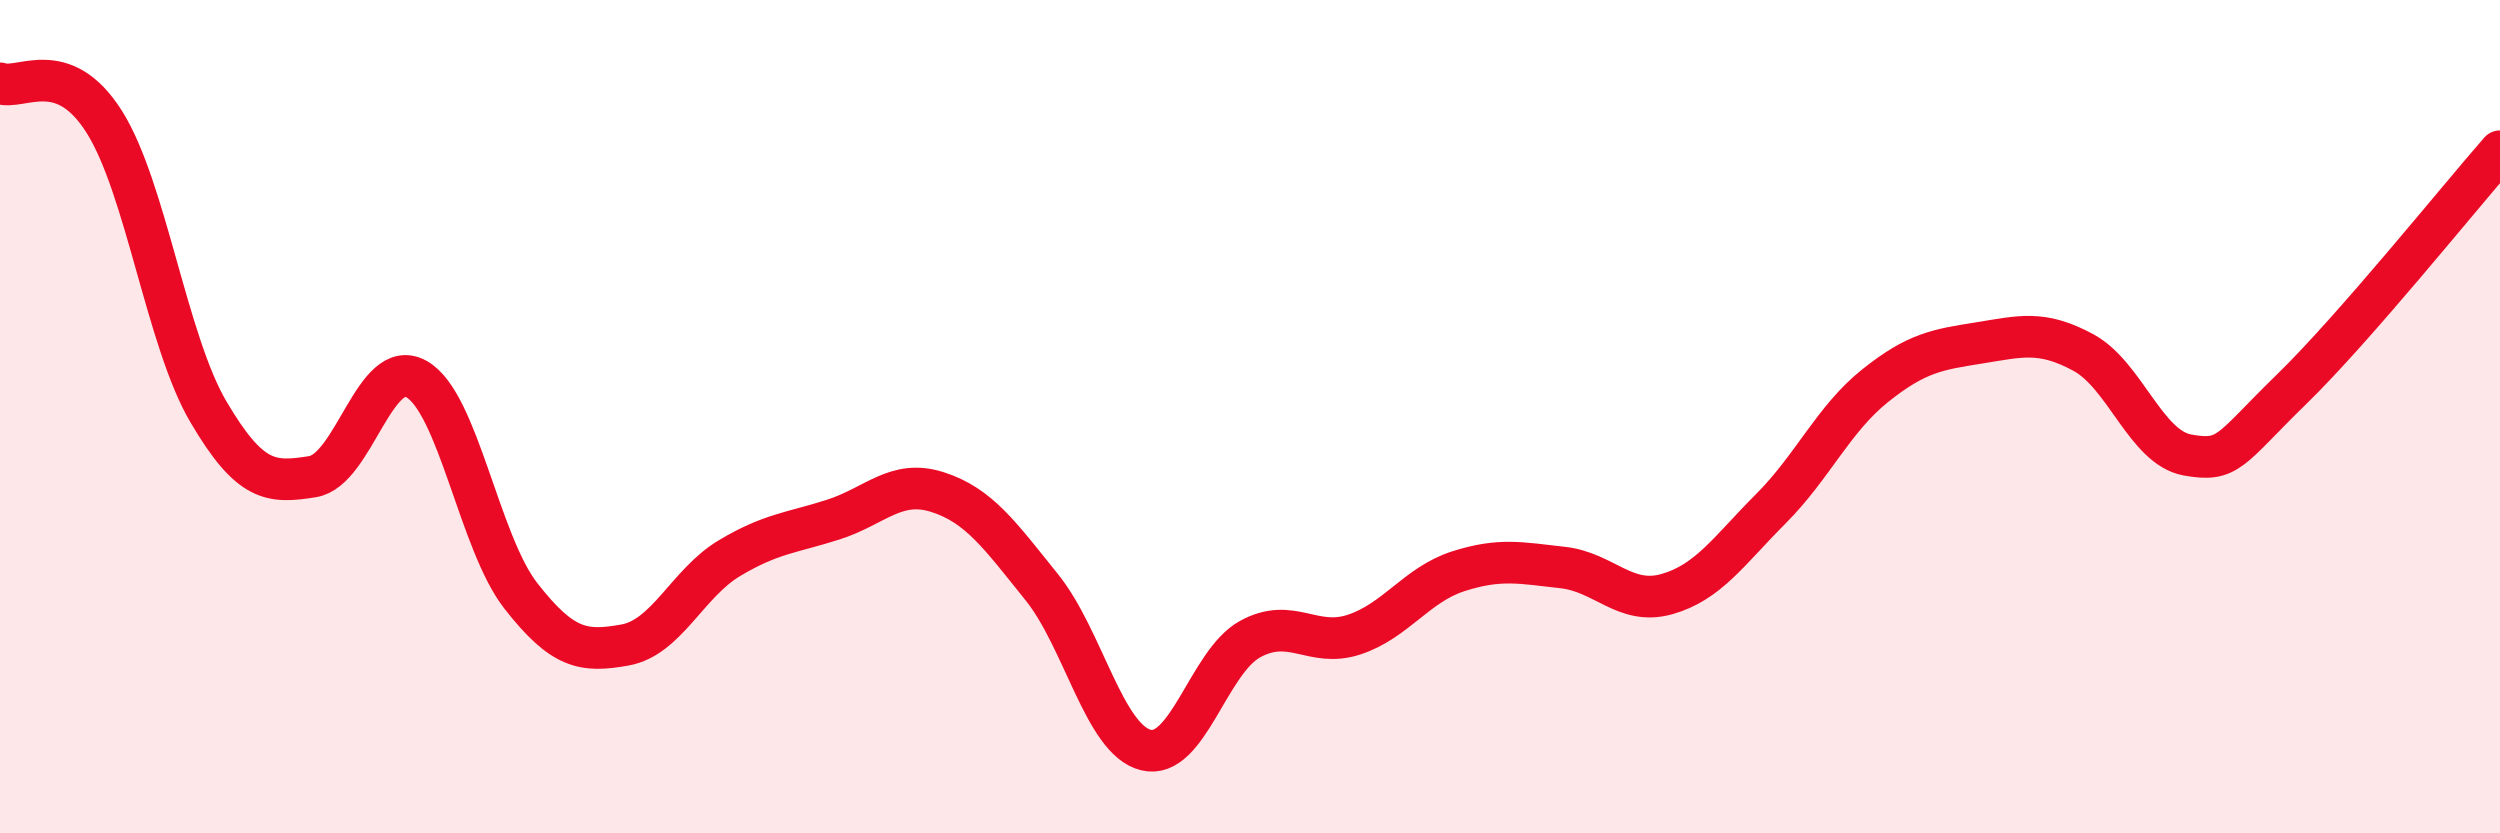
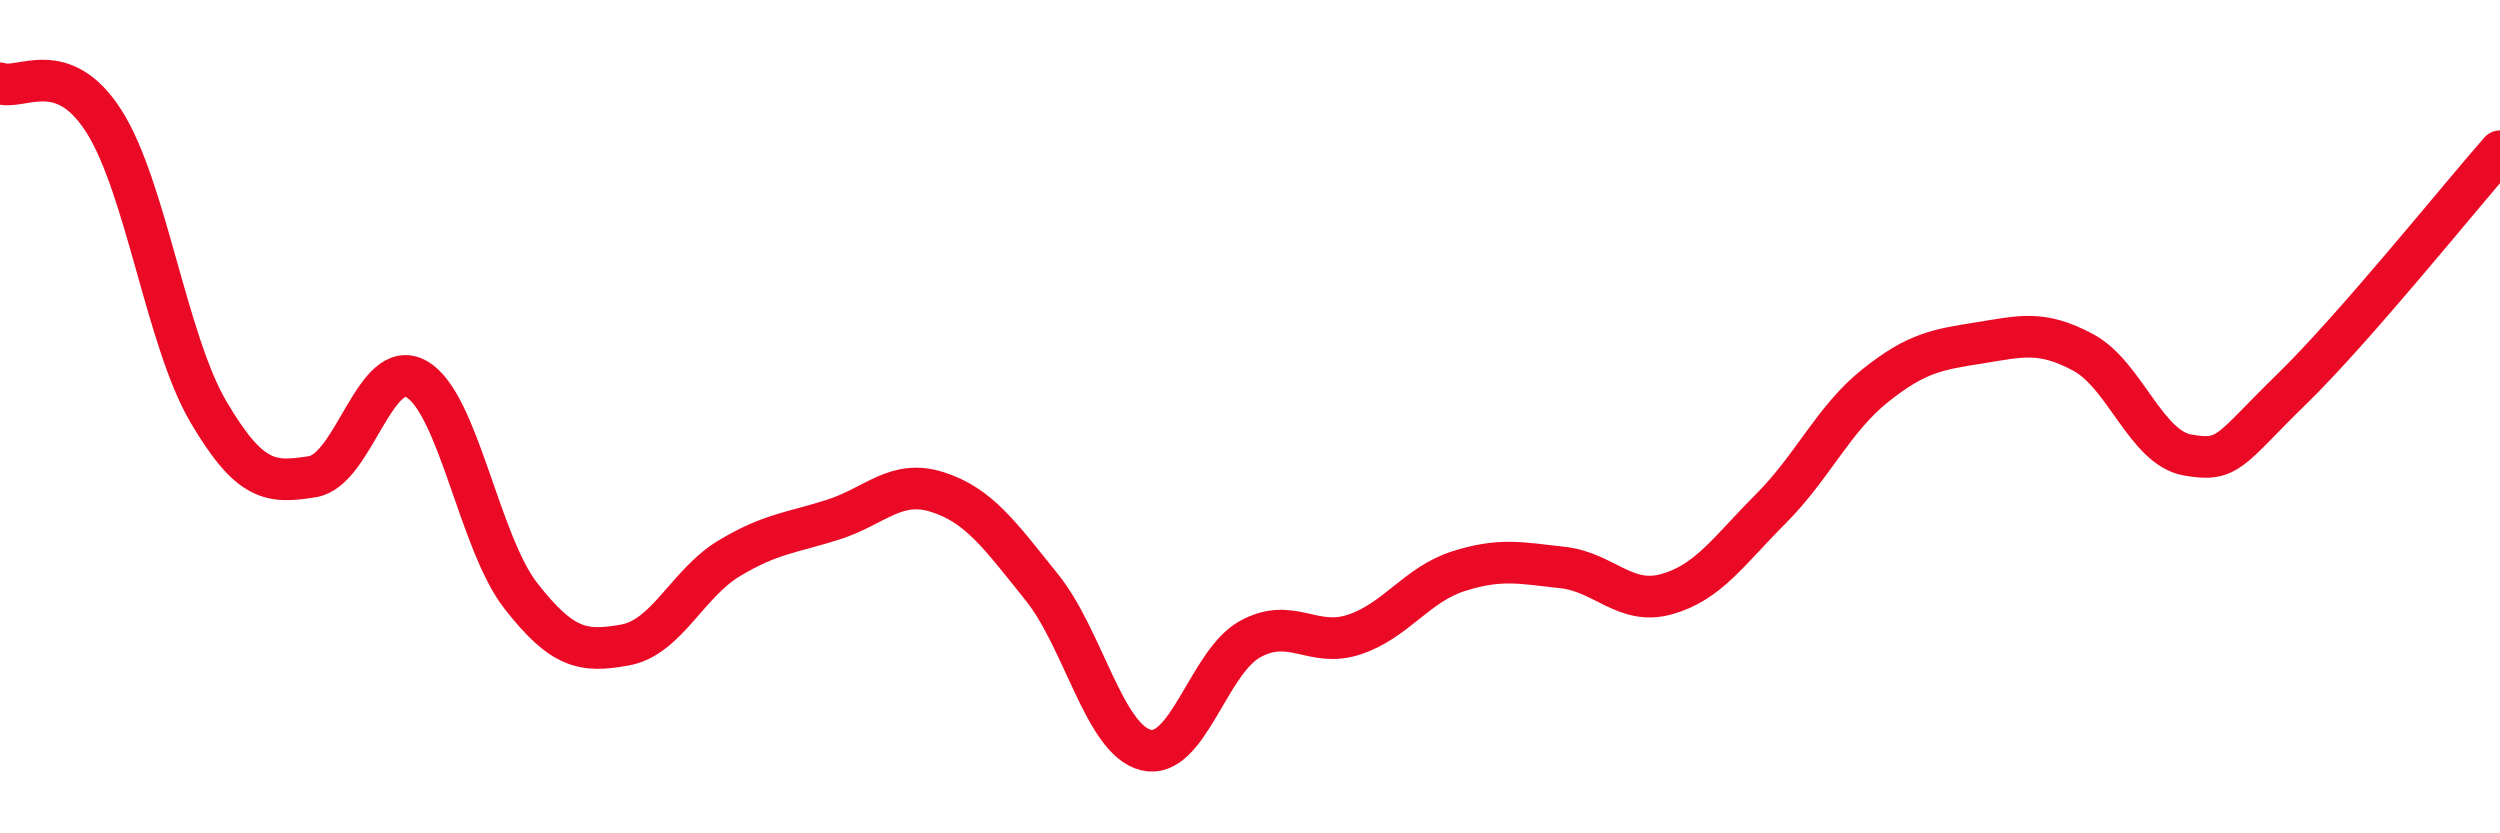
<svg xmlns="http://www.w3.org/2000/svg" width="60" height="20" viewBox="0 0 60 20">
-   <path d="M 0,2 C 0.5,2.18 1.5,1.34 2.5,2.92 C 3.5,4.5 4,8.18 5,9.88 C 6,11.58 6.5,11.6 7.5,11.44 C 8.5,11.28 9,8.53 10,9.1 C 11,9.67 11.5,13.02 12.5,14.3 C 13.5,15.58 14,15.66 15,15.48 C 16,15.3 16.5,14 17.5,13.4 C 18.5,12.8 19,12.79 20,12.47 C 21,12.15 21.5,11.49 22.5,11.81 C 23.5,12.13 24,12.85 25,14.09 C 26,15.33 26.5,17.75 27.5,18 C 28.5,18.25 29,15.89 30,15.34 C 31,14.79 31.5,15.56 32.5,15.23 C 33.5,14.9 34,14.03 35,13.71 C 36,13.39 36.5,13.51 37.5,13.62 C 38.5,13.73 39,14.54 40,14.26 C 41,13.98 41.5,13.21 42.5,12.21 C 43.5,11.21 44,10.06 45,9.26 C 46,8.46 46.5,8.39 47.5,8.23 C 48.5,8.07 49,7.92 50,8.46 C 51,9 51.5,10.74 52.5,10.92 C 53.5,11.1 53.5,10.8 55,9.34 C 56.5,7.88 59,4.77 60,3.63L60 20L0 20Z" fill="#EB0A25" opacity="0.1" stroke-linecap="round" stroke-linejoin="round" />
  <path d="M 0,2 C 0.5,2.18 1.5,1.34 2.5,2.92 C 3.5,4.5 4,8.18 5,9.88 C 6,11.58 6.5,11.6 7.5,11.44 C 8.5,11.28 9,8.53 10,9.1 C 11,9.67 11.5,13.02 12.5,14.3 C 13.5,15.58 14,15.66 15,15.48 C 16,15.3 16.5,14 17.5,13.4 C 18.5,12.8 19,12.79 20,12.47 C 21,12.15 21.5,11.49 22.5,11.81 C 23.5,12.13 24,12.85 25,14.09 C 26,15.33 26.5,17.75 27.5,18 C 28.5,18.25 29,15.89 30,15.34 C 31,14.79 31.5,15.56 32.5,15.23 C 33.5,14.9 34,14.03 35,13.71 C 36,13.39 36.5,13.51 37.5,13.62 C 38.5,13.73 39,14.54 40,14.26 C 41,13.98 41.5,13.21 42.5,12.21 C 43.5,11.21 44,10.06 45,9.26 C 46,8.46 46.5,8.39 47.5,8.23 C 48.5,8.07 49,7.92 50,8.46 C 51,9 51.5,10.74 52.5,10.92 C 53.5,11.1 53.5,10.8 55,9.34 C 56.5,7.88 59,4.77 60,3.63" stroke="#EB0A25" stroke-width="1" fill="none" stroke-linecap="round" stroke-linejoin="round" />
</svg>